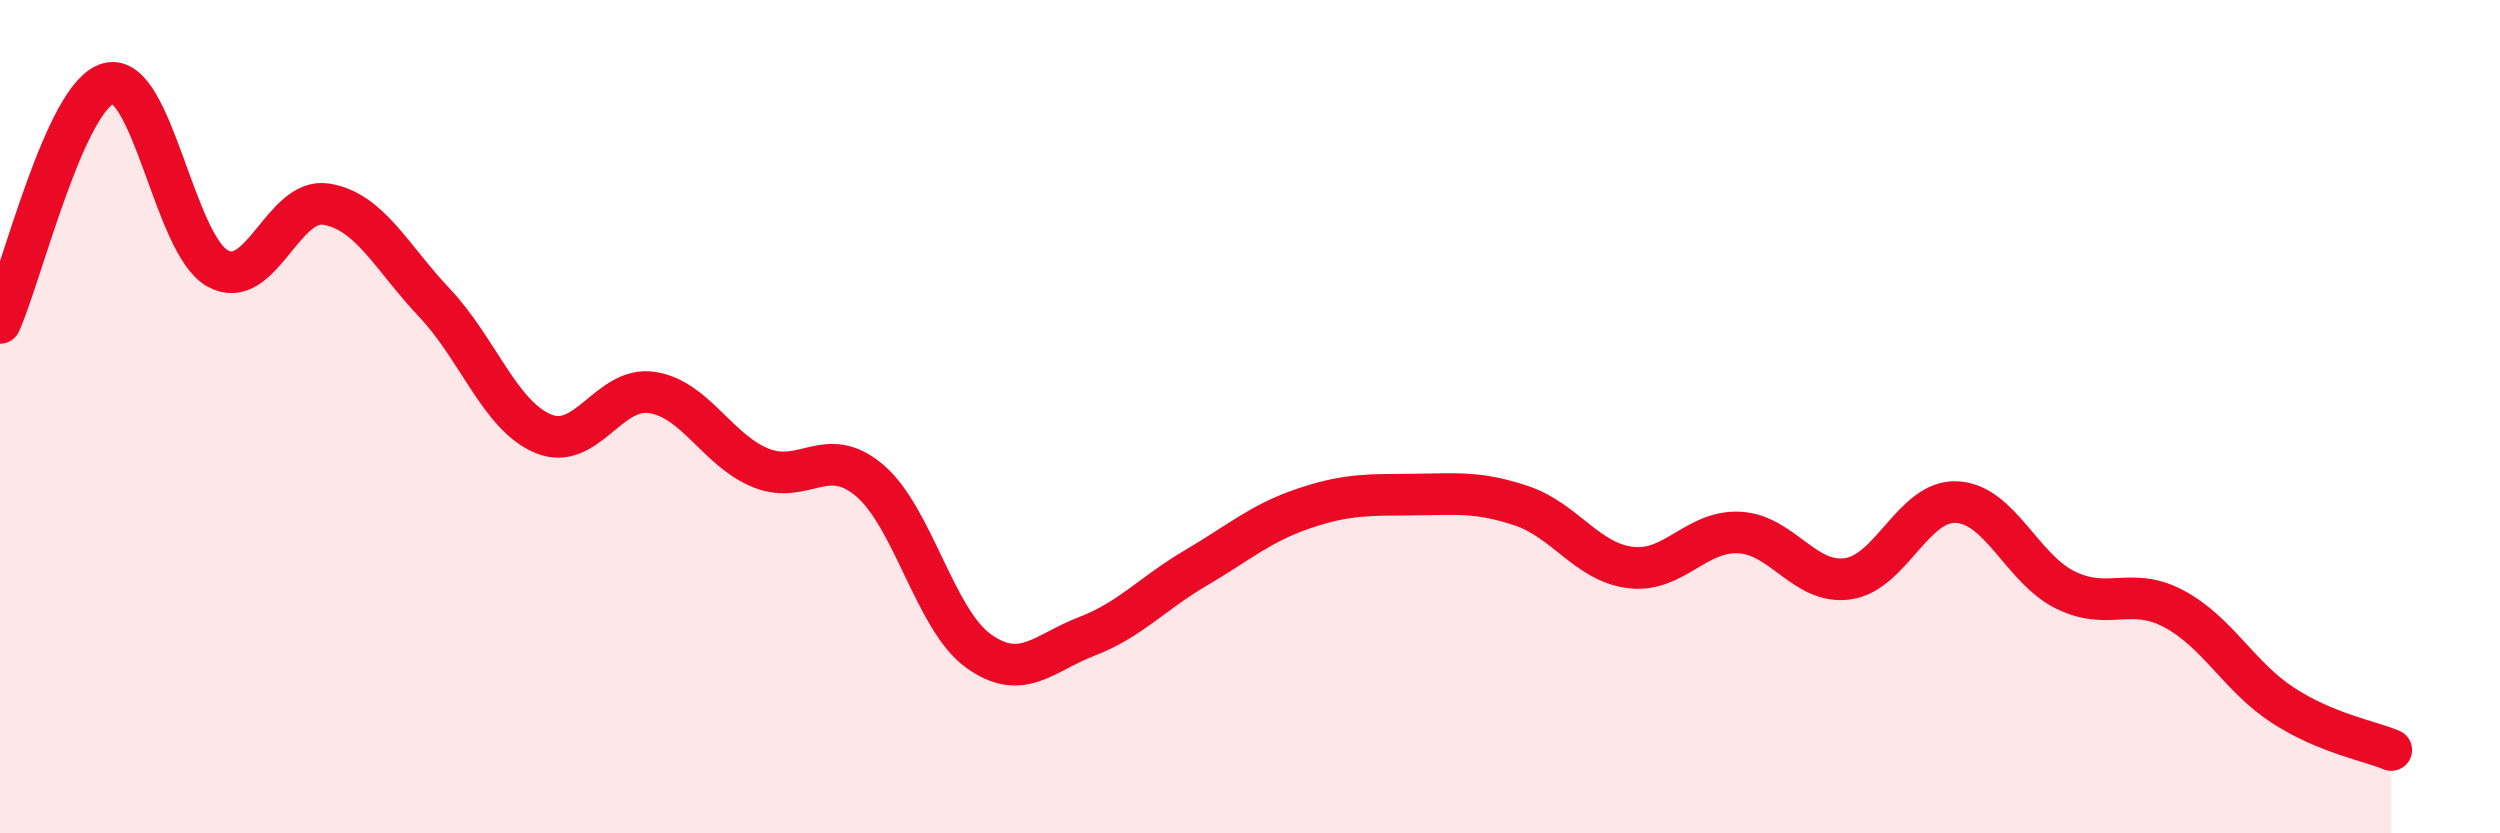
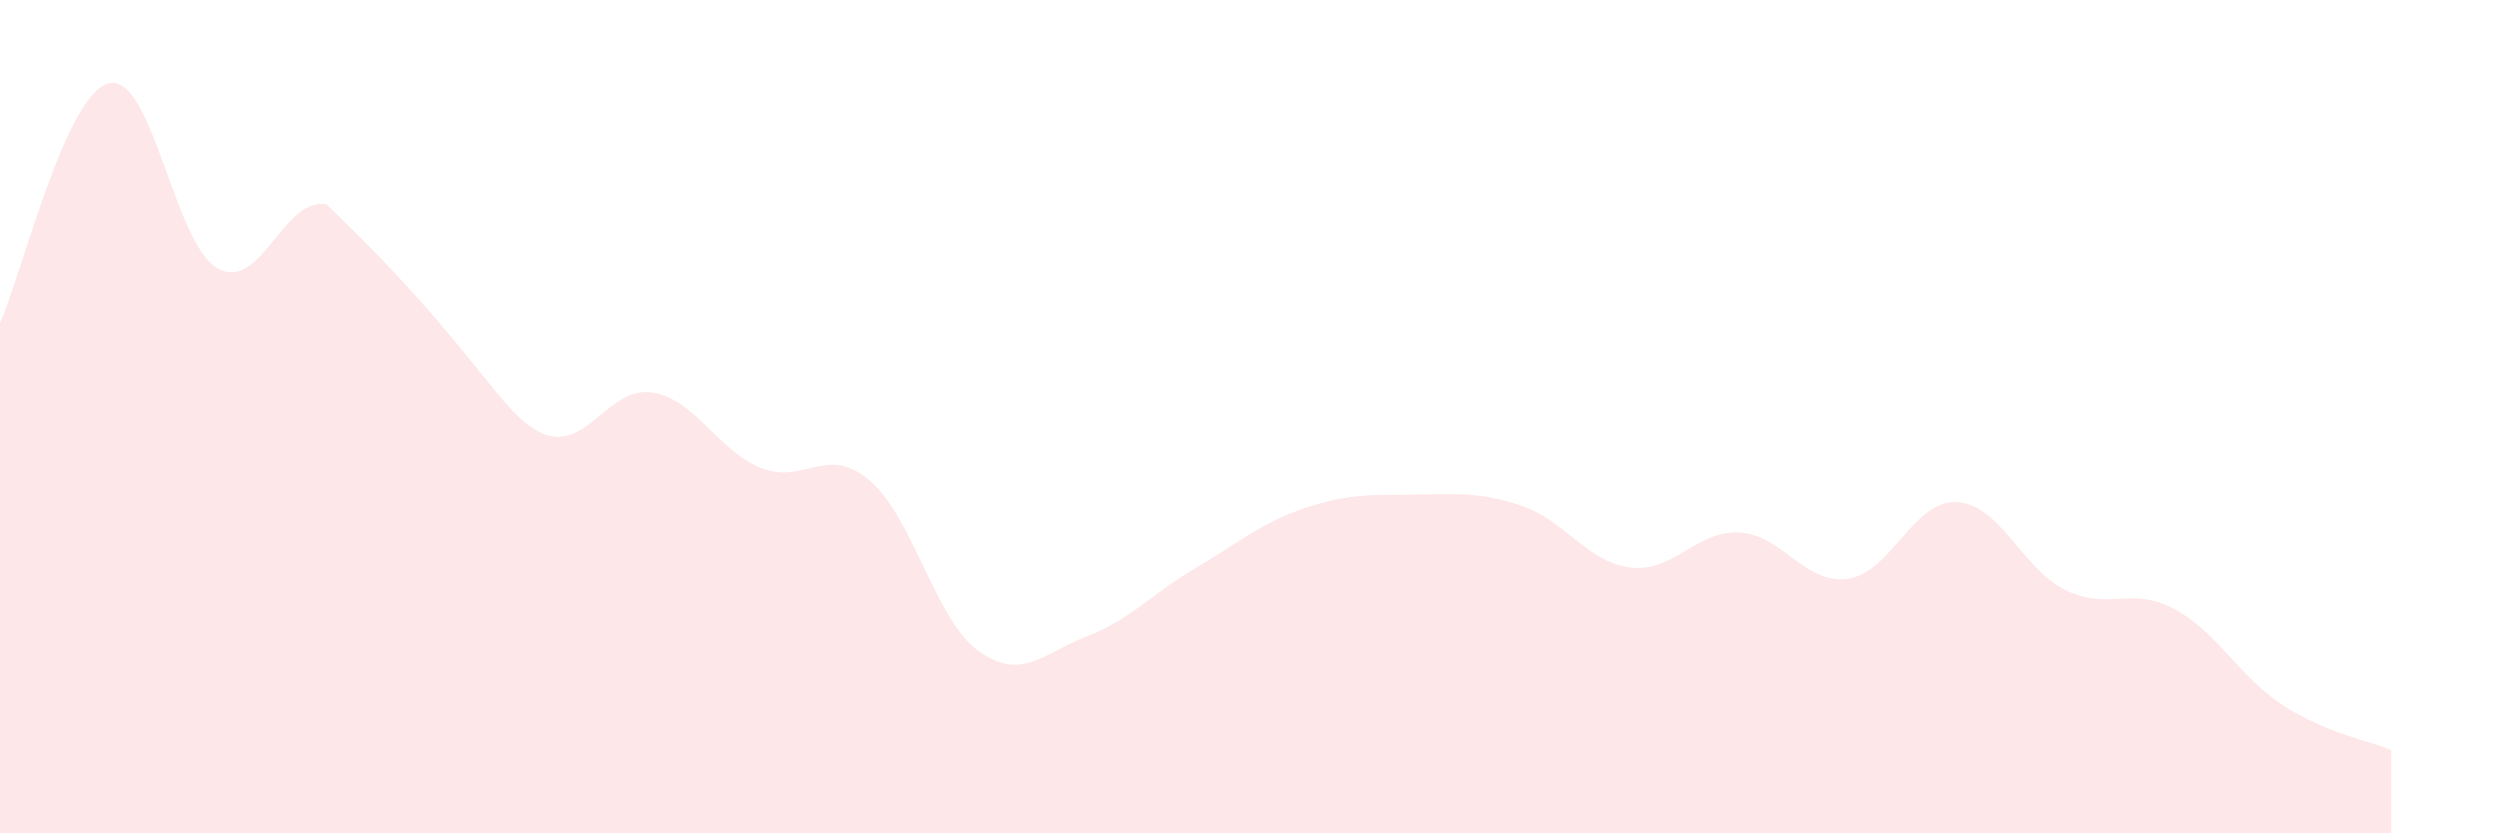
<svg xmlns="http://www.w3.org/2000/svg" width="60" height="20" viewBox="0 0 60 20">
-   <path d="M 0,7.75 C 0.52,6.6 1.57,2.26 2.61,2 C 3.65,1.74 4.18,5.86 5.22,6.44 C 6.26,7.02 6.79,4.73 7.83,4.9 C 8.87,5.07 9.39,6.17 10.43,7.27 C 11.47,8.37 12,9.98 13.04,10.41 C 14.08,10.84 14.61,9.26 15.65,9.42 C 16.69,9.58 17.22,10.81 18.26,11.23 C 19.3,11.65 19.83,10.65 20.87,11.53 C 21.91,12.41 22.44,14.87 23.48,15.62 C 24.52,16.37 25.05,15.67 26.09,15.27 C 27.13,14.87 27.66,14.24 28.7,13.63 C 29.74,13.02 30.26,12.55 31.3,12.2 C 32.34,11.85 32.87,11.88 33.91,11.87 C 34.95,11.86 35.48,11.79 36.52,12.14 C 37.56,12.49 38.09,13.49 39.13,13.62 C 40.17,13.75 40.7,12.73 41.74,12.78 C 42.78,12.83 43.31,14.04 44.35,13.89 C 45.39,13.74 45.92,12 46.96,12.05 C 48,12.1 48.53,13.65 49.57,14.16 C 50.61,14.67 51.13,14.06 52.17,14.61 C 53.21,15.16 53.74,16.24 54.78,16.92 C 55.82,17.6 56.87,17.78 57.39,18L57.39 20L0 20Z" fill="#EB0A25" opacity="0.1" stroke-linecap="round" stroke-linejoin="round" />
-   <path d="M 0,7.75 C 0.52,6.6 1.57,2.26 2.61,2 C 3.65,1.74 4.18,5.86 5.22,6.44 C 6.26,7.02 6.79,4.73 7.83,4.9 C 8.87,5.07 9.39,6.17 10.43,7.27 C 11.47,8.37 12,9.98 13.04,10.41 C 14.08,10.84 14.61,9.26 15.65,9.42 C 16.69,9.58 17.22,10.81 18.26,11.23 C 19.3,11.65 19.83,10.65 20.87,11.53 C 21.91,12.41 22.44,14.87 23.48,15.62 C 24.52,16.37 25.05,15.67 26.09,15.27 C 27.13,14.87 27.66,14.24 28.7,13.63 C 29.74,13.02 30.26,12.55 31.3,12.2 C 32.34,11.85 32.87,11.88 33.91,11.87 C 34.95,11.86 35.48,11.79 36.52,12.14 C 37.56,12.49 38.09,13.49 39.13,13.62 C 40.17,13.75 40.7,12.73 41.74,12.78 C 42.78,12.83 43.31,14.04 44.35,13.89 C 45.39,13.74 45.92,12 46.96,12.05 C 48,12.1 48.53,13.65 49.57,14.16 C 50.61,14.67 51.13,14.06 52.17,14.61 C 53.21,15.16 53.74,16.24 54.78,16.92 C 55.82,17.6 56.87,17.78 57.39,18" stroke="#EB0A25" stroke-width="1" fill="none" stroke-linecap="round" stroke-linejoin="round" />
+   <path d="M 0,7.75 C 0.52,6.6 1.57,2.26 2.61,2 C 3.65,1.74 4.18,5.86 5.22,6.44 C 6.26,7.02 6.79,4.73 7.83,4.9 C 11.47,8.37 12,9.98 13.04,10.41 C 14.08,10.84 14.61,9.26 15.65,9.42 C 16.69,9.58 17.22,10.81 18.26,11.23 C 19.3,11.65 19.83,10.65 20.87,11.53 C 21.91,12.41 22.44,14.87 23.48,15.62 C 24.52,16.37 25.05,15.67 26.09,15.27 C 27.13,14.87 27.66,14.24 28.7,13.63 C 29.74,13.02 30.26,12.55 31.3,12.2 C 32.34,11.85 32.87,11.88 33.91,11.87 C 34.95,11.86 35.48,11.79 36.52,12.14 C 37.56,12.49 38.09,13.49 39.13,13.62 C 40.17,13.75 40.7,12.73 41.74,12.78 C 42.78,12.83 43.31,14.04 44.35,13.89 C 45.39,13.74 45.92,12 46.96,12.05 C 48,12.1 48.53,13.65 49.57,14.16 C 50.61,14.67 51.13,14.06 52.17,14.61 C 53.21,15.16 53.74,16.24 54.78,16.92 C 55.82,17.6 56.87,17.78 57.39,18L57.39 20L0 20Z" fill="#EB0A25" opacity="0.1" stroke-linecap="round" stroke-linejoin="round" />
</svg>